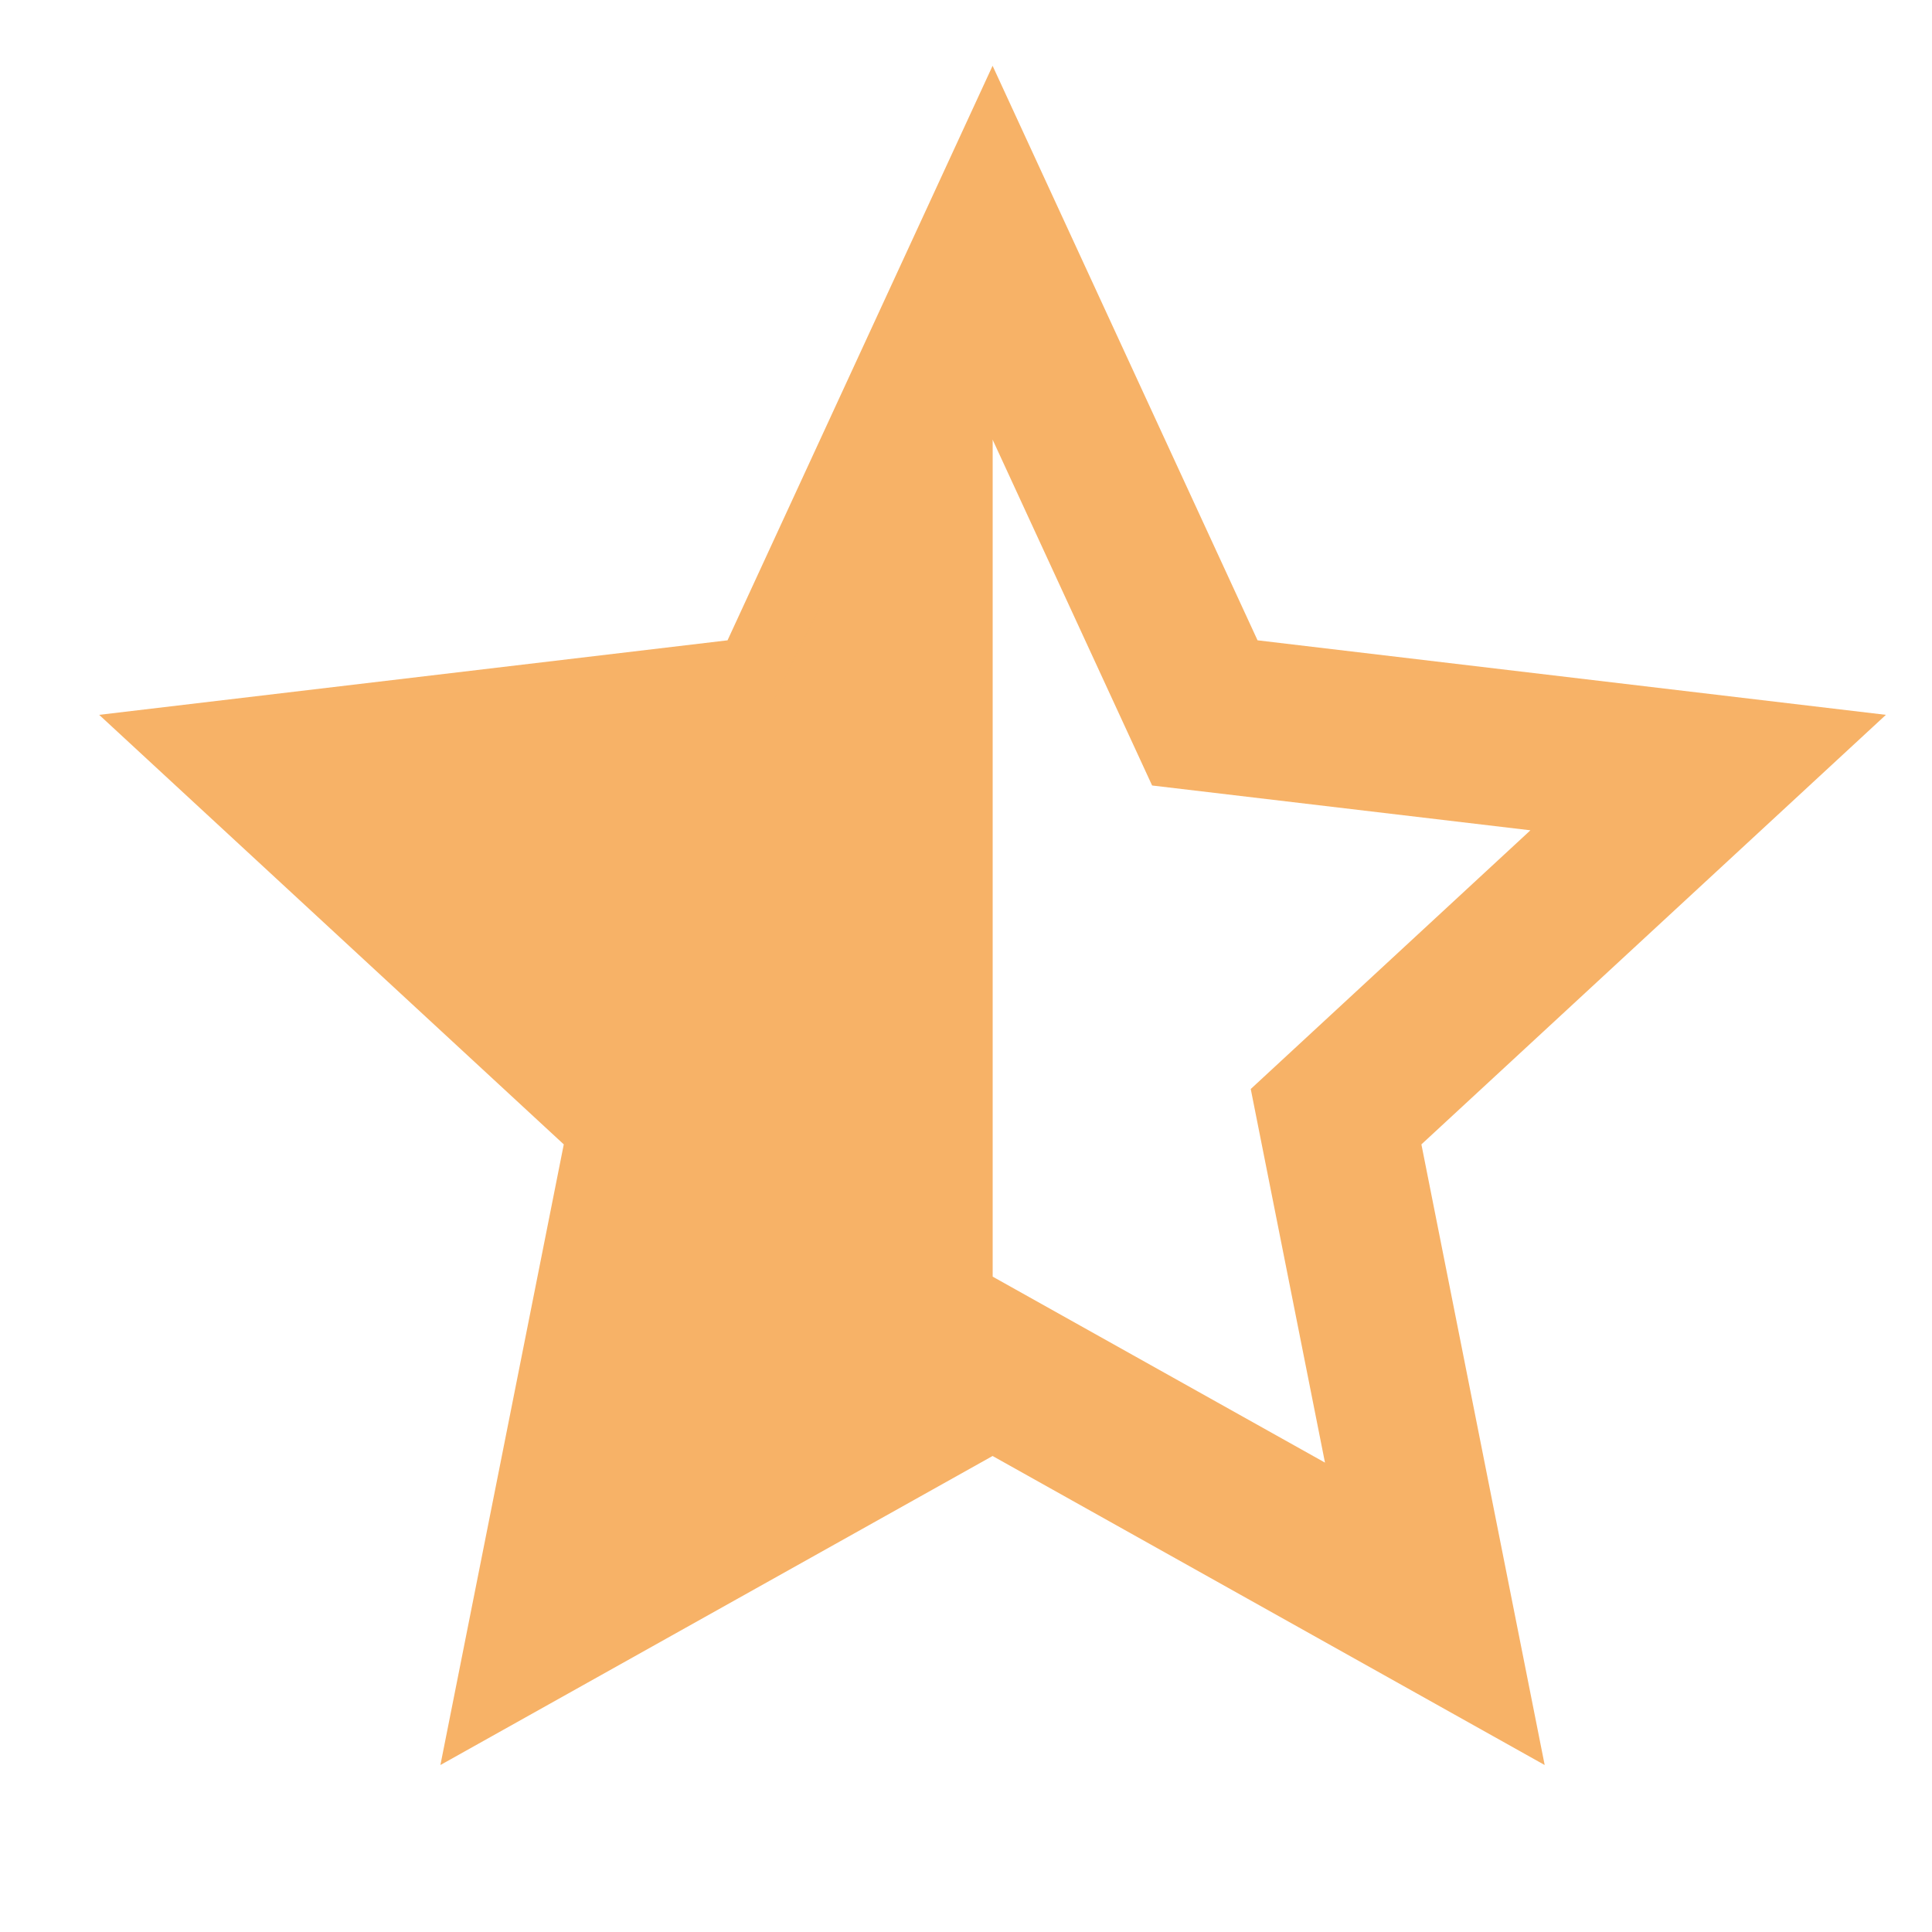
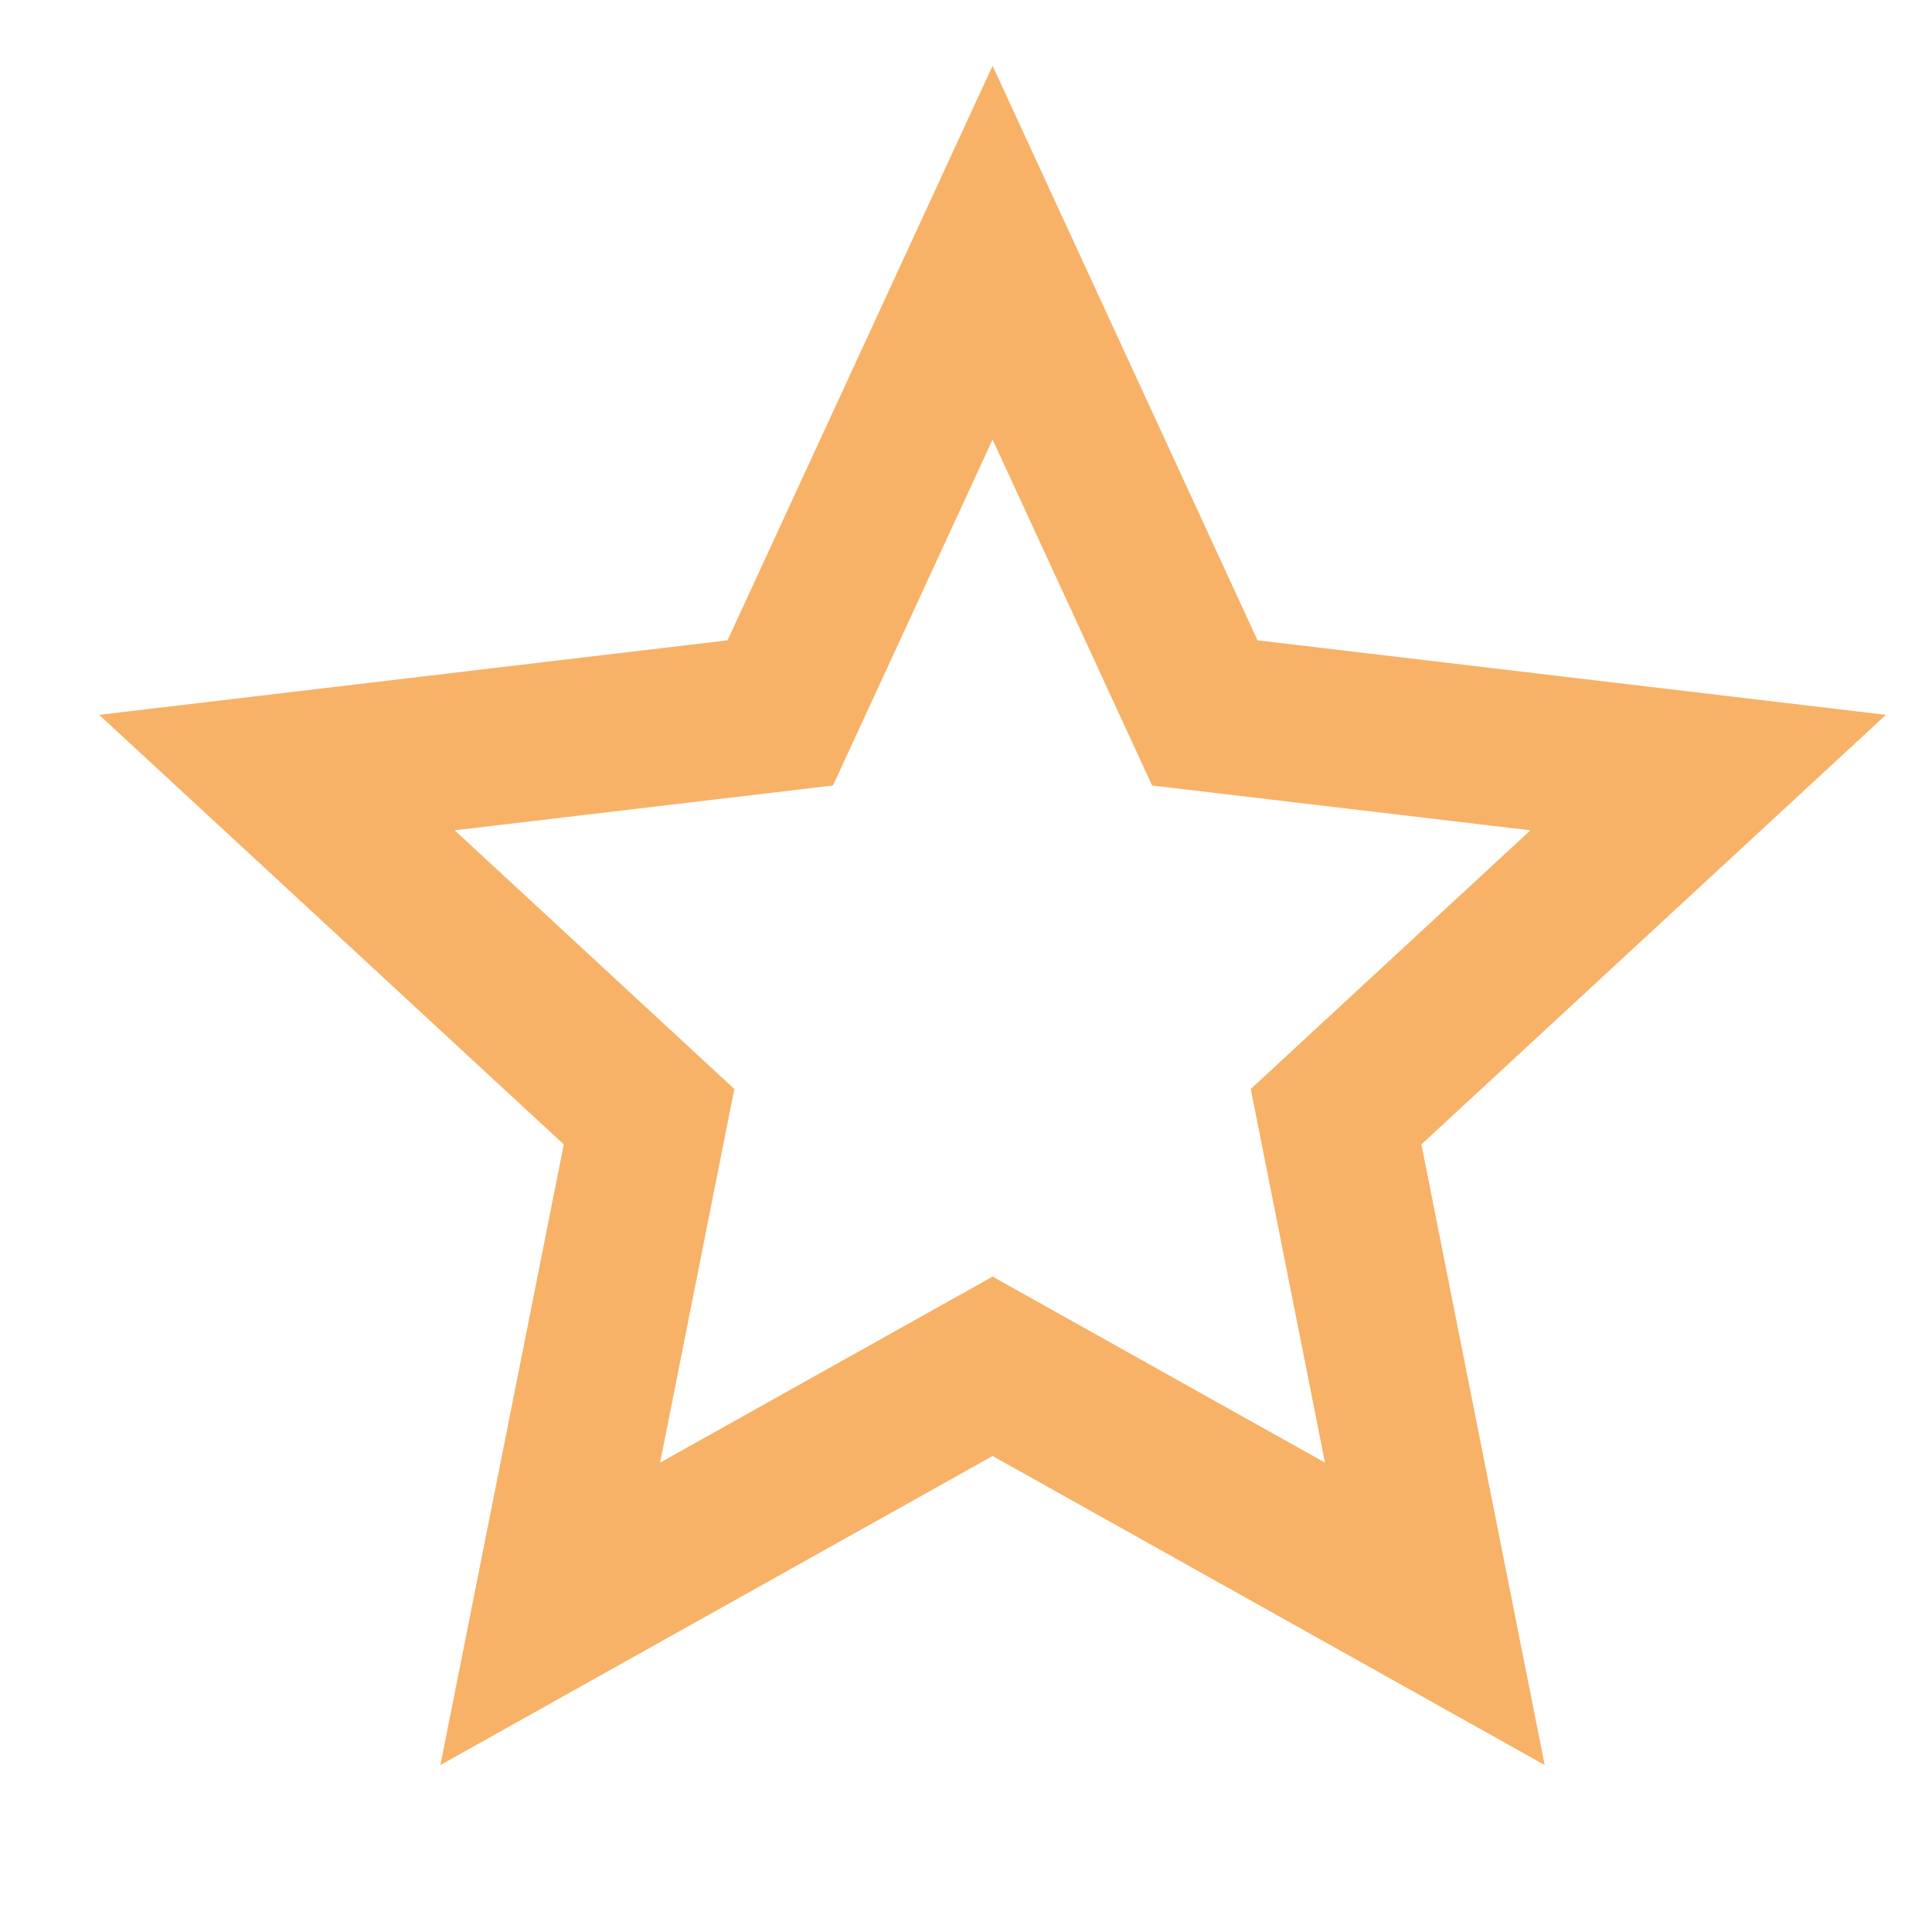
<svg xmlns="http://www.w3.org/2000/svg" width="21" height="21" viewBox="0 0 21 21" fill="none">
  <g id="star-line" clip-path="url(#clip0_675_13172)">
    <path id="Vector" d="M10.789 15.826L4.787 19.185L6.128 12.439L1.078 7.77L7.908 6.96L10.789 0.715L13.669 6.96L20.499 7.77L15.45 12.439L16.79 19.185L10.789 15.826ZM10.789 13.876L14.402 15.898L13.595 11.837L16.635 9.025L12.523 8.538L10.789 4.778L9.054 8.538L4.942 9.025L7.982 11.837L7.175 15.898L10.789 13.876Z" fill="#F7B267" />
-     <path id="Rectangle 2" d="M3.133 8.798L8.238 7.947L10.79 2.842V14.754L6.536 16.455L7.387 13.052L3.133 8.798Z" fill="#F7B267" />
  </g>
  <defs>
    <clipPath id="clip0_675_13172">
      <rect width="20.42" height="20.42" fill="white" transform="translate(0.578 0.289)" />
    </clipPath>
  </defs>
</svg>